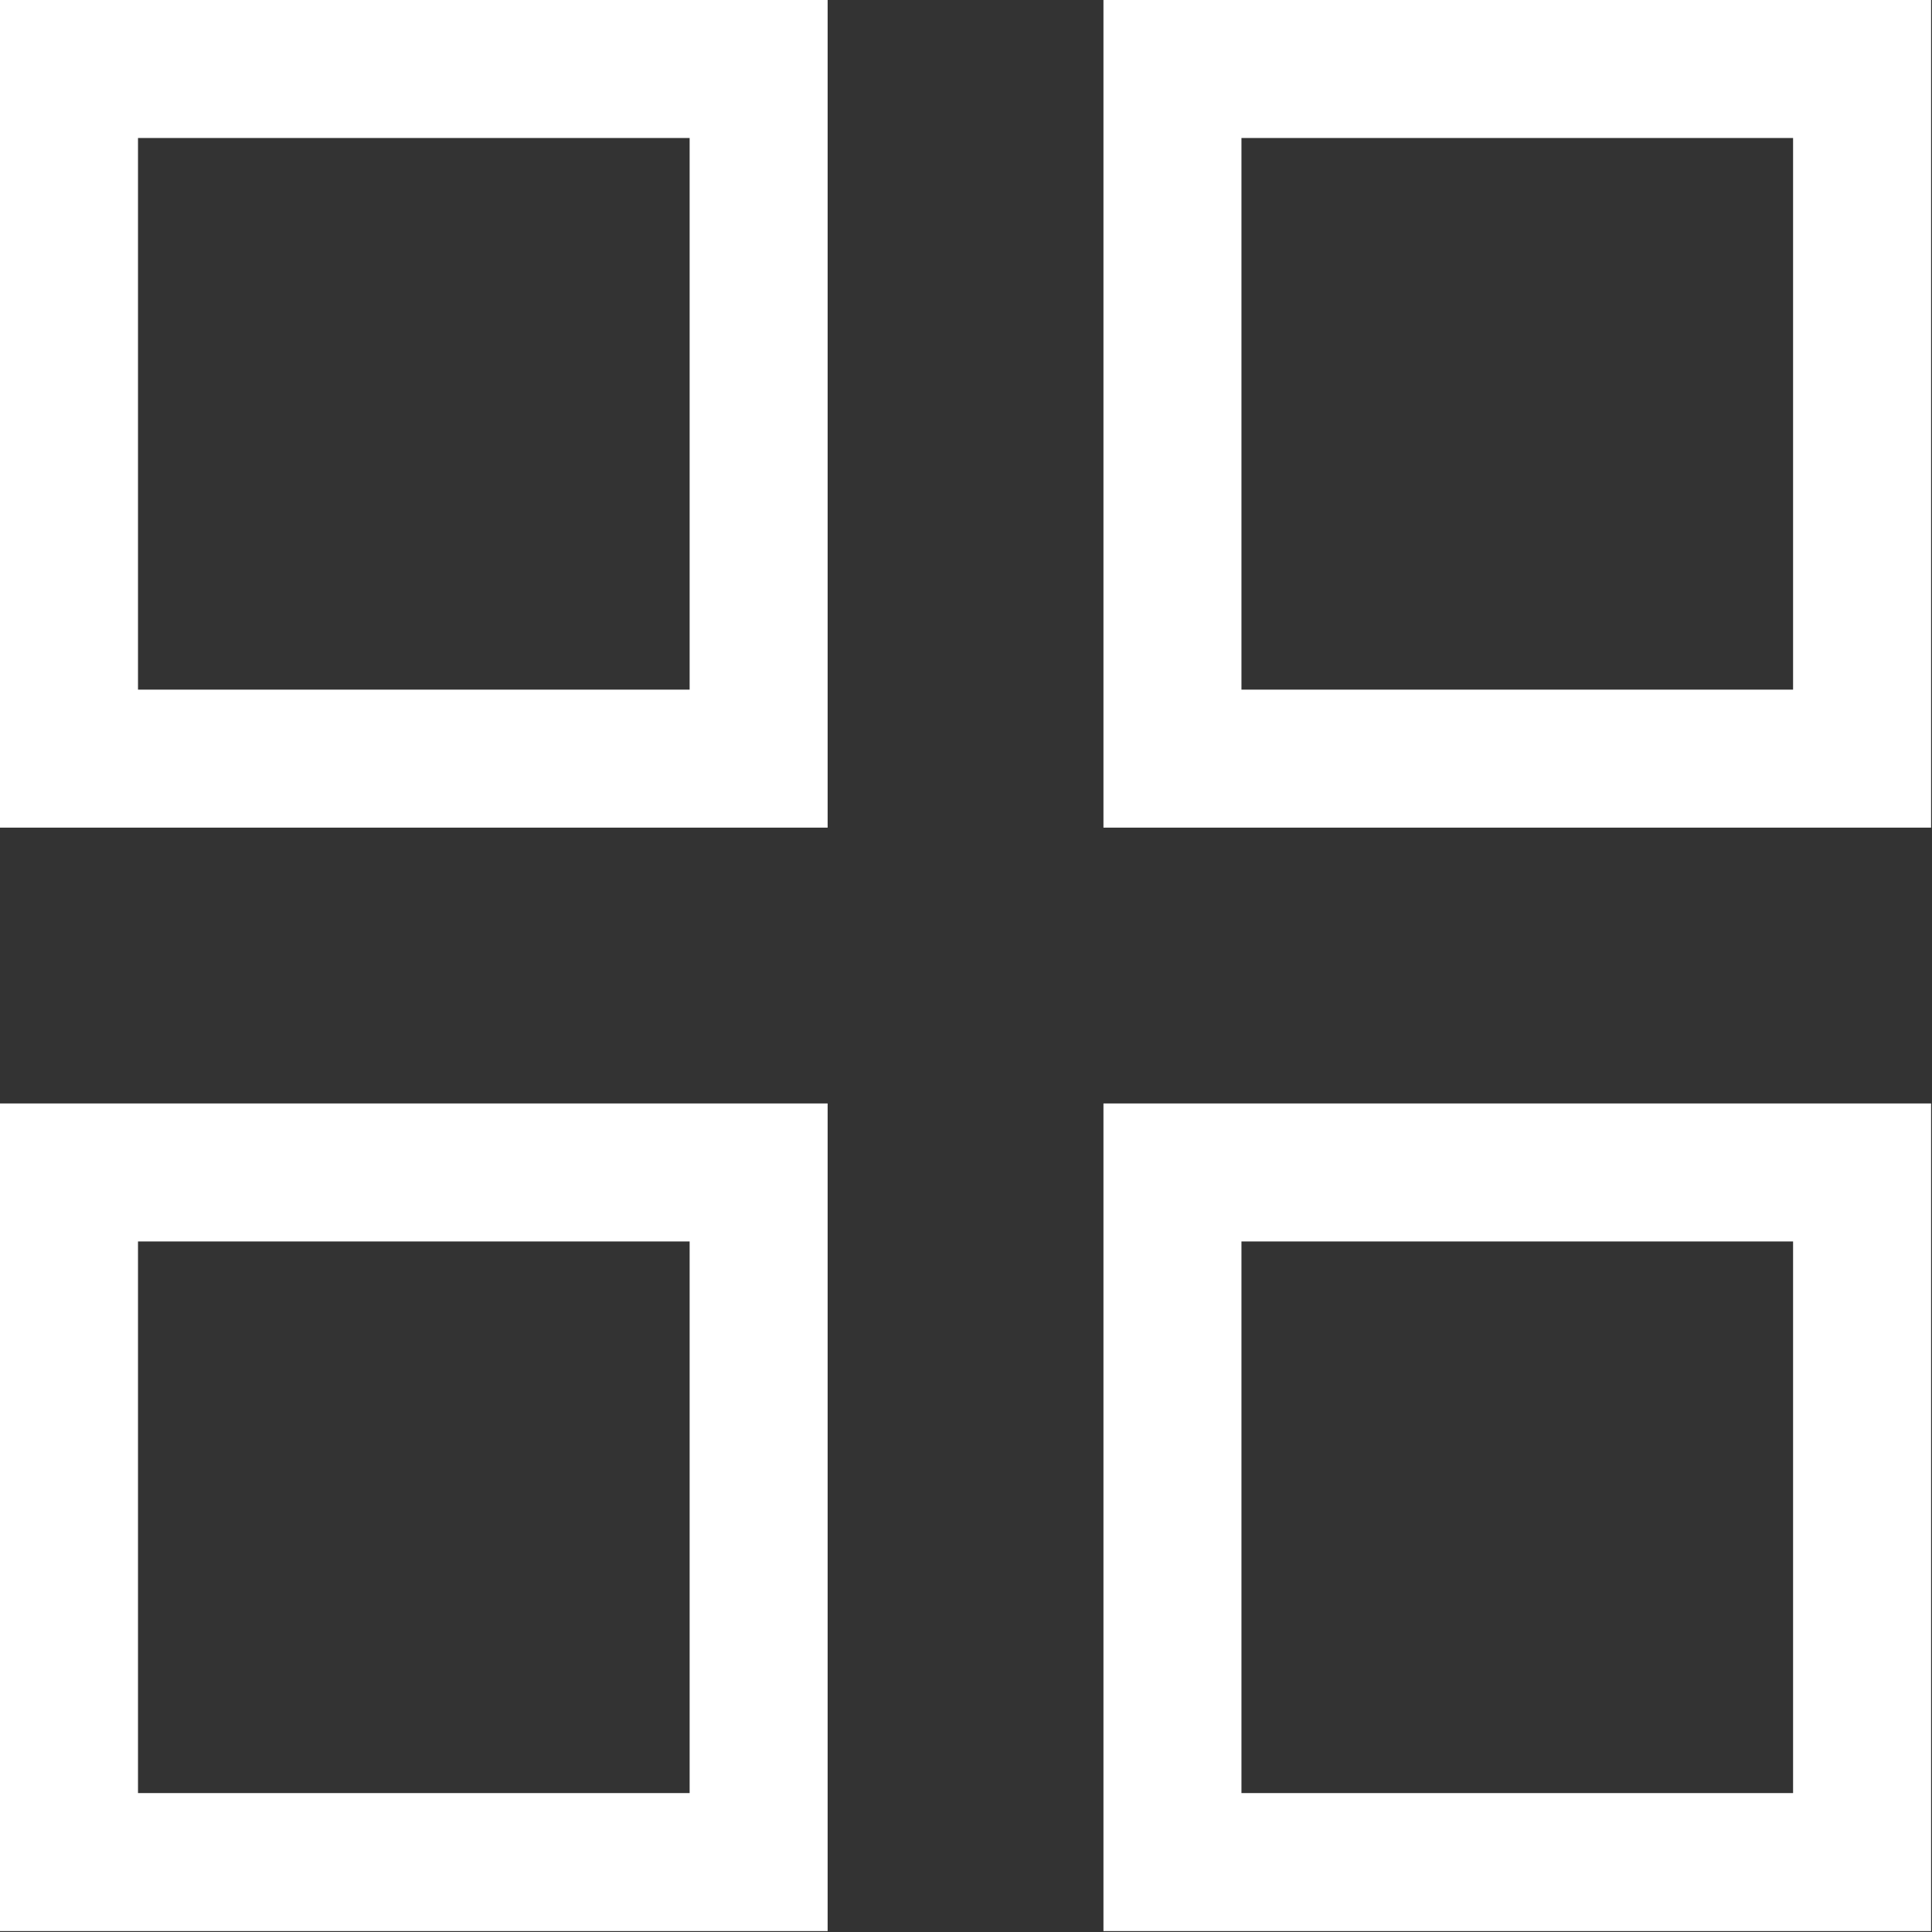
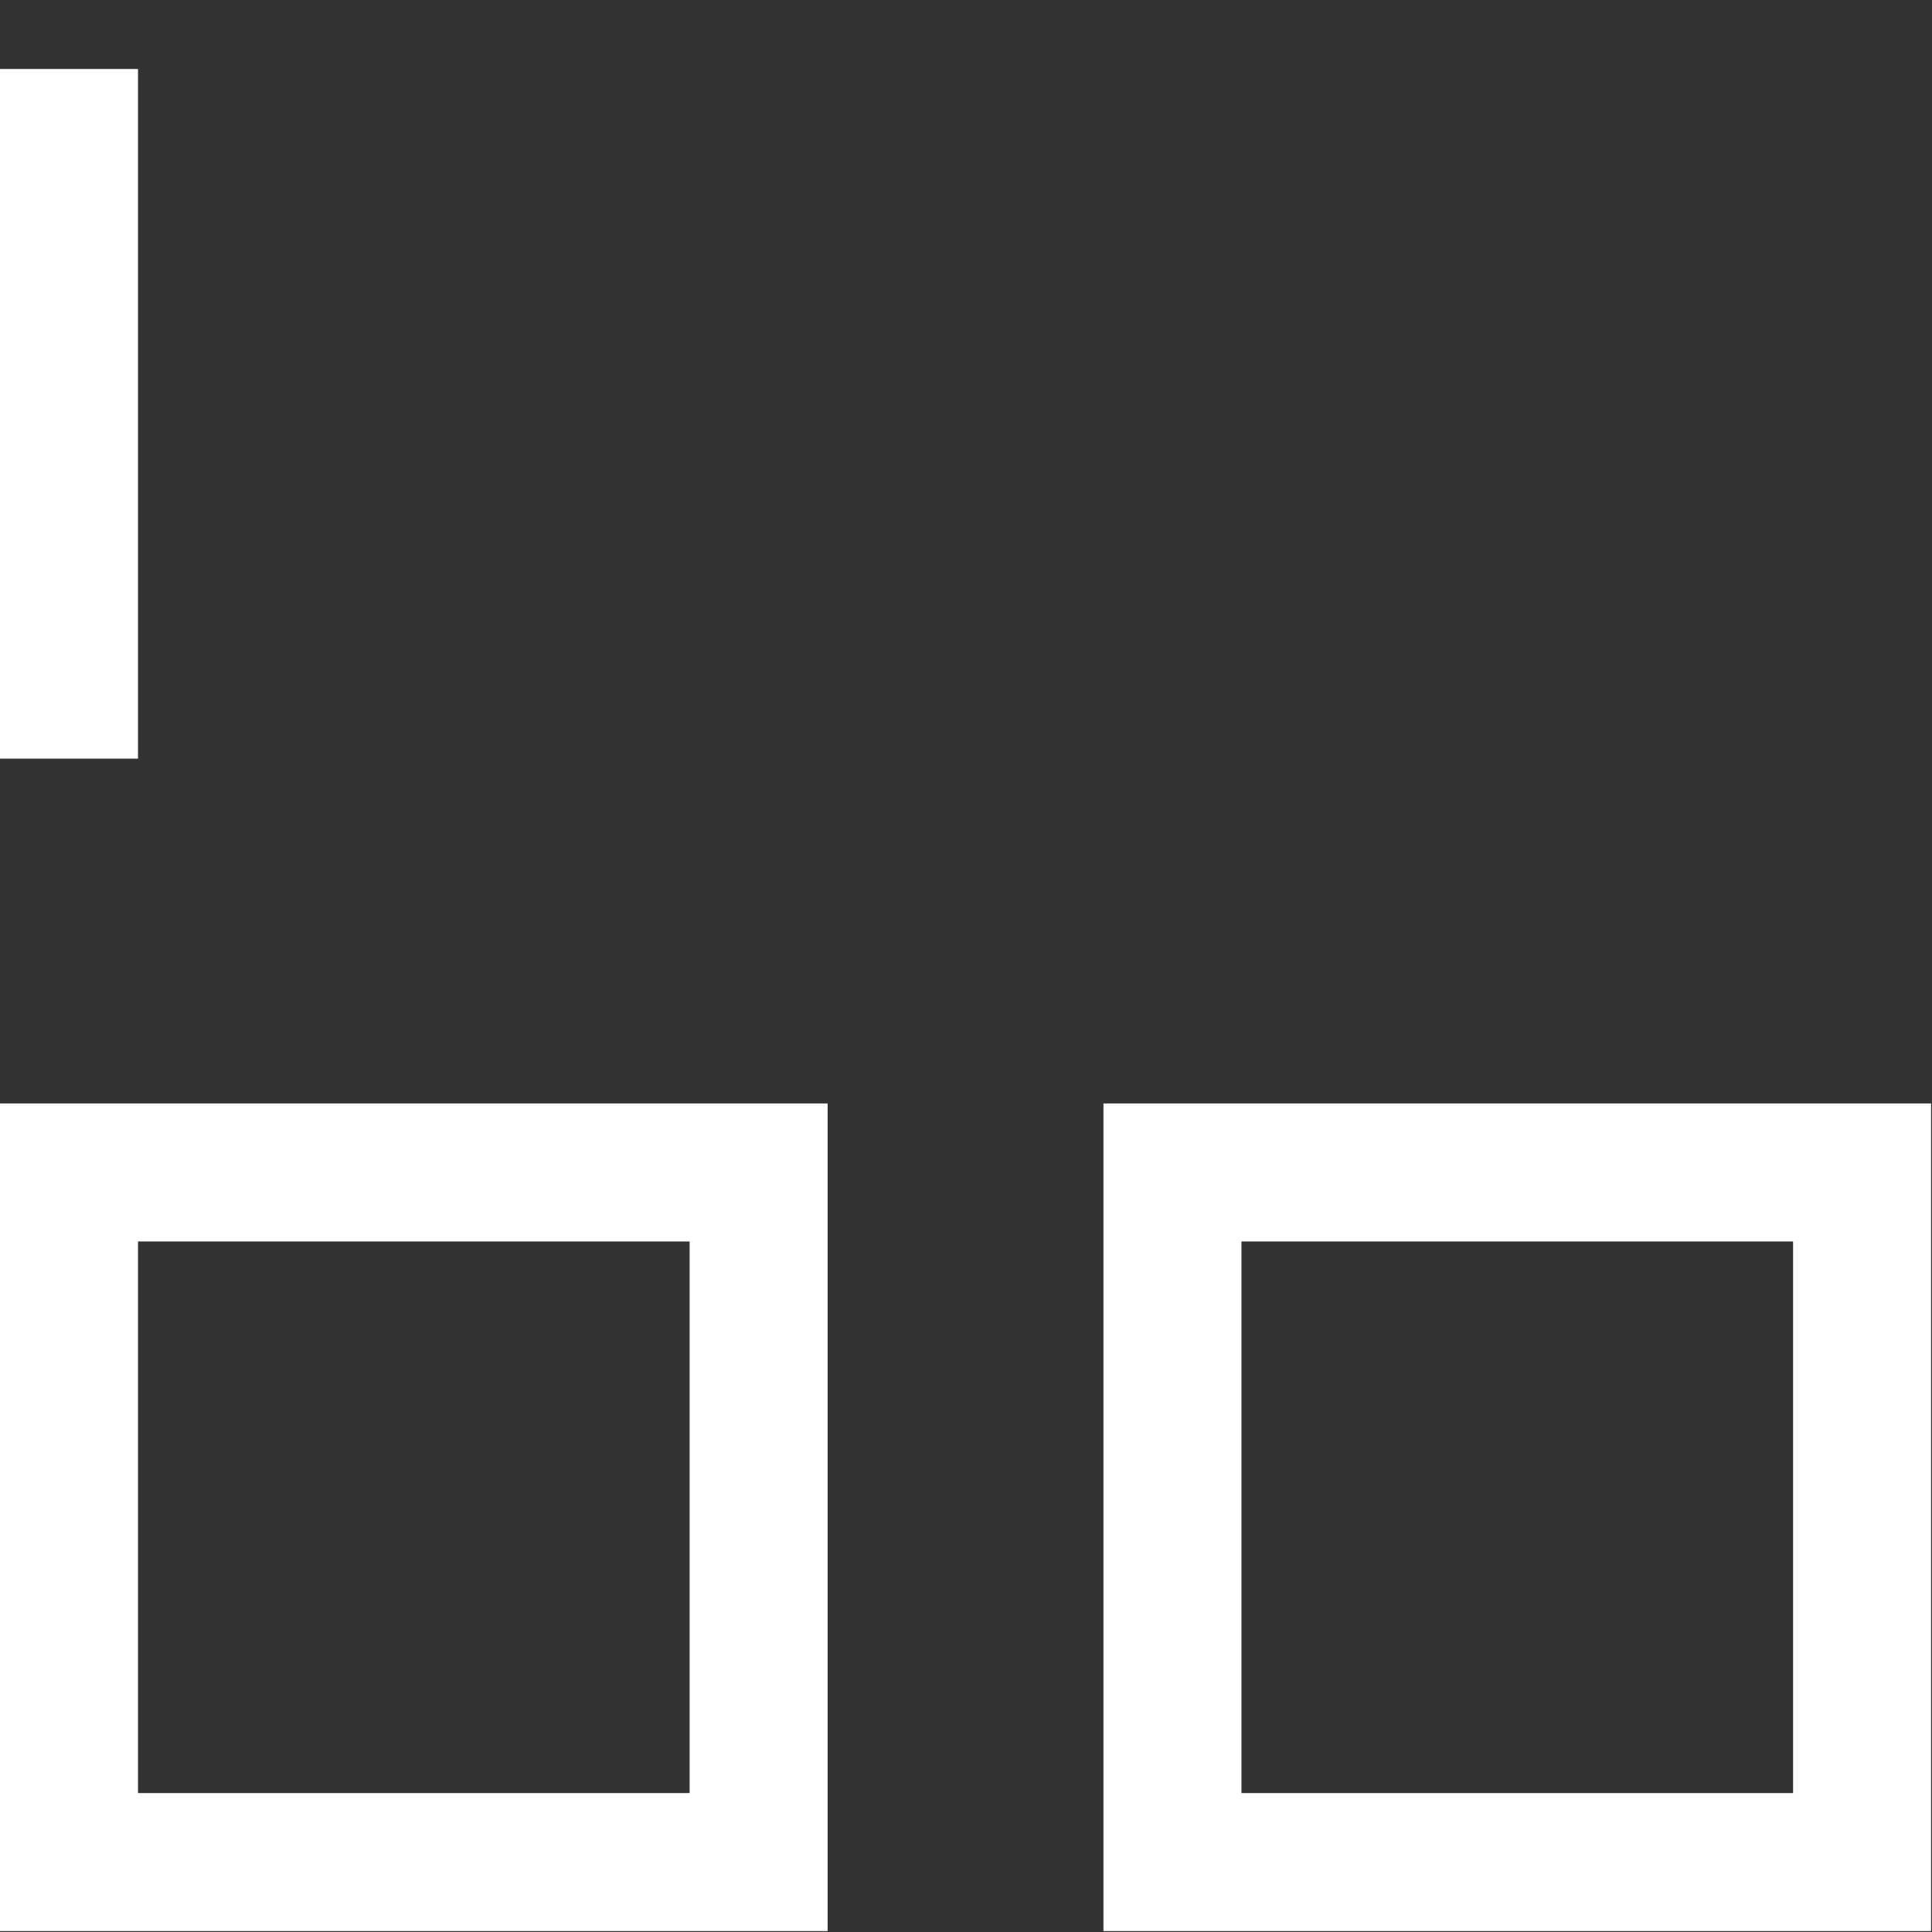
<svg xmlns="http://www.w3.org/2000/svg" viewBox="0 0 21.00 21.00" data-guides="{&quot;vertical&quot;:[],&quot;horizontal&quot;:[]}">
  <rect x="0" y="0" width="21.00" height="21.00" fill="#333333" stroke="none" />
  <defs />
-   <path color="rgb(51, 51, 51)" stroke-width="1.5" stroke="#ffffff" x="0.75" y="0.75" width="7.5" height="7.5" id="tSvg1199ff34fff" title="Rectangle 1" fill="none" fill-opacity="1" stroke-opacity="1" d="M0.75 0.75H8.246V8.246H0.75Z" style="transform-origin: 4.5px 4.5px;" />
-   <path color="rgb(51, 51, 51)" stroke-width="1.5" stroke="#ffffff" x="12.75" y="0.75" width="7.5" height="7.5" id="tSvga25511f7b5" title="Rectangle 2" fill="none" fill-opacity="1" stroke-opacity="1" d="M12.744 0.75H20.24V8.246H12.744Z" style="transform-origin: 16.49px 4.5px;" />
+   <path color="rgb(51, 51, 51)" stroke-width="1.5" stroke="#ffffff" x="0.75" y="0.75" width="7.5" height="7.5" id="tSvg1199ff34fff" title="Rectangle 1" fill="none" fill-opacity="1" stroke-opacity="1" d="M0.75 0.75V8.246H0.75Z" style="transform-origin: 4.5px 4.5px;" />
  <path color="rgb(51, 51, 51)" stroke-width="1.5" stroke="#ffffff" x="0.75" y="12.75" width="7.5" height="7.5" id="tSvg3b7de20fe9" title="Rectangle 3" fill="none" fill-opacity="1" stroke-opacity="1" d="M0.75 12.744H8.246V20.24H0.75Z" style="transform-origin: 4.5px 16.49px;" />
  <path color="rgb(51, 51, 51)" stroke-width="1.5" stroke="#ffffff" x="12.75" y="12.75" width="7.5" height="7.5" id="tSvg13cd2f737cb" title="Rectangle 4" fill="none" fill-opacity="1" stroke-opacity="1" d="M12.744 12.744H20.24V20.24H12.744Z" style="transform-origin: 16.49px 16.49px;" />
</svg>